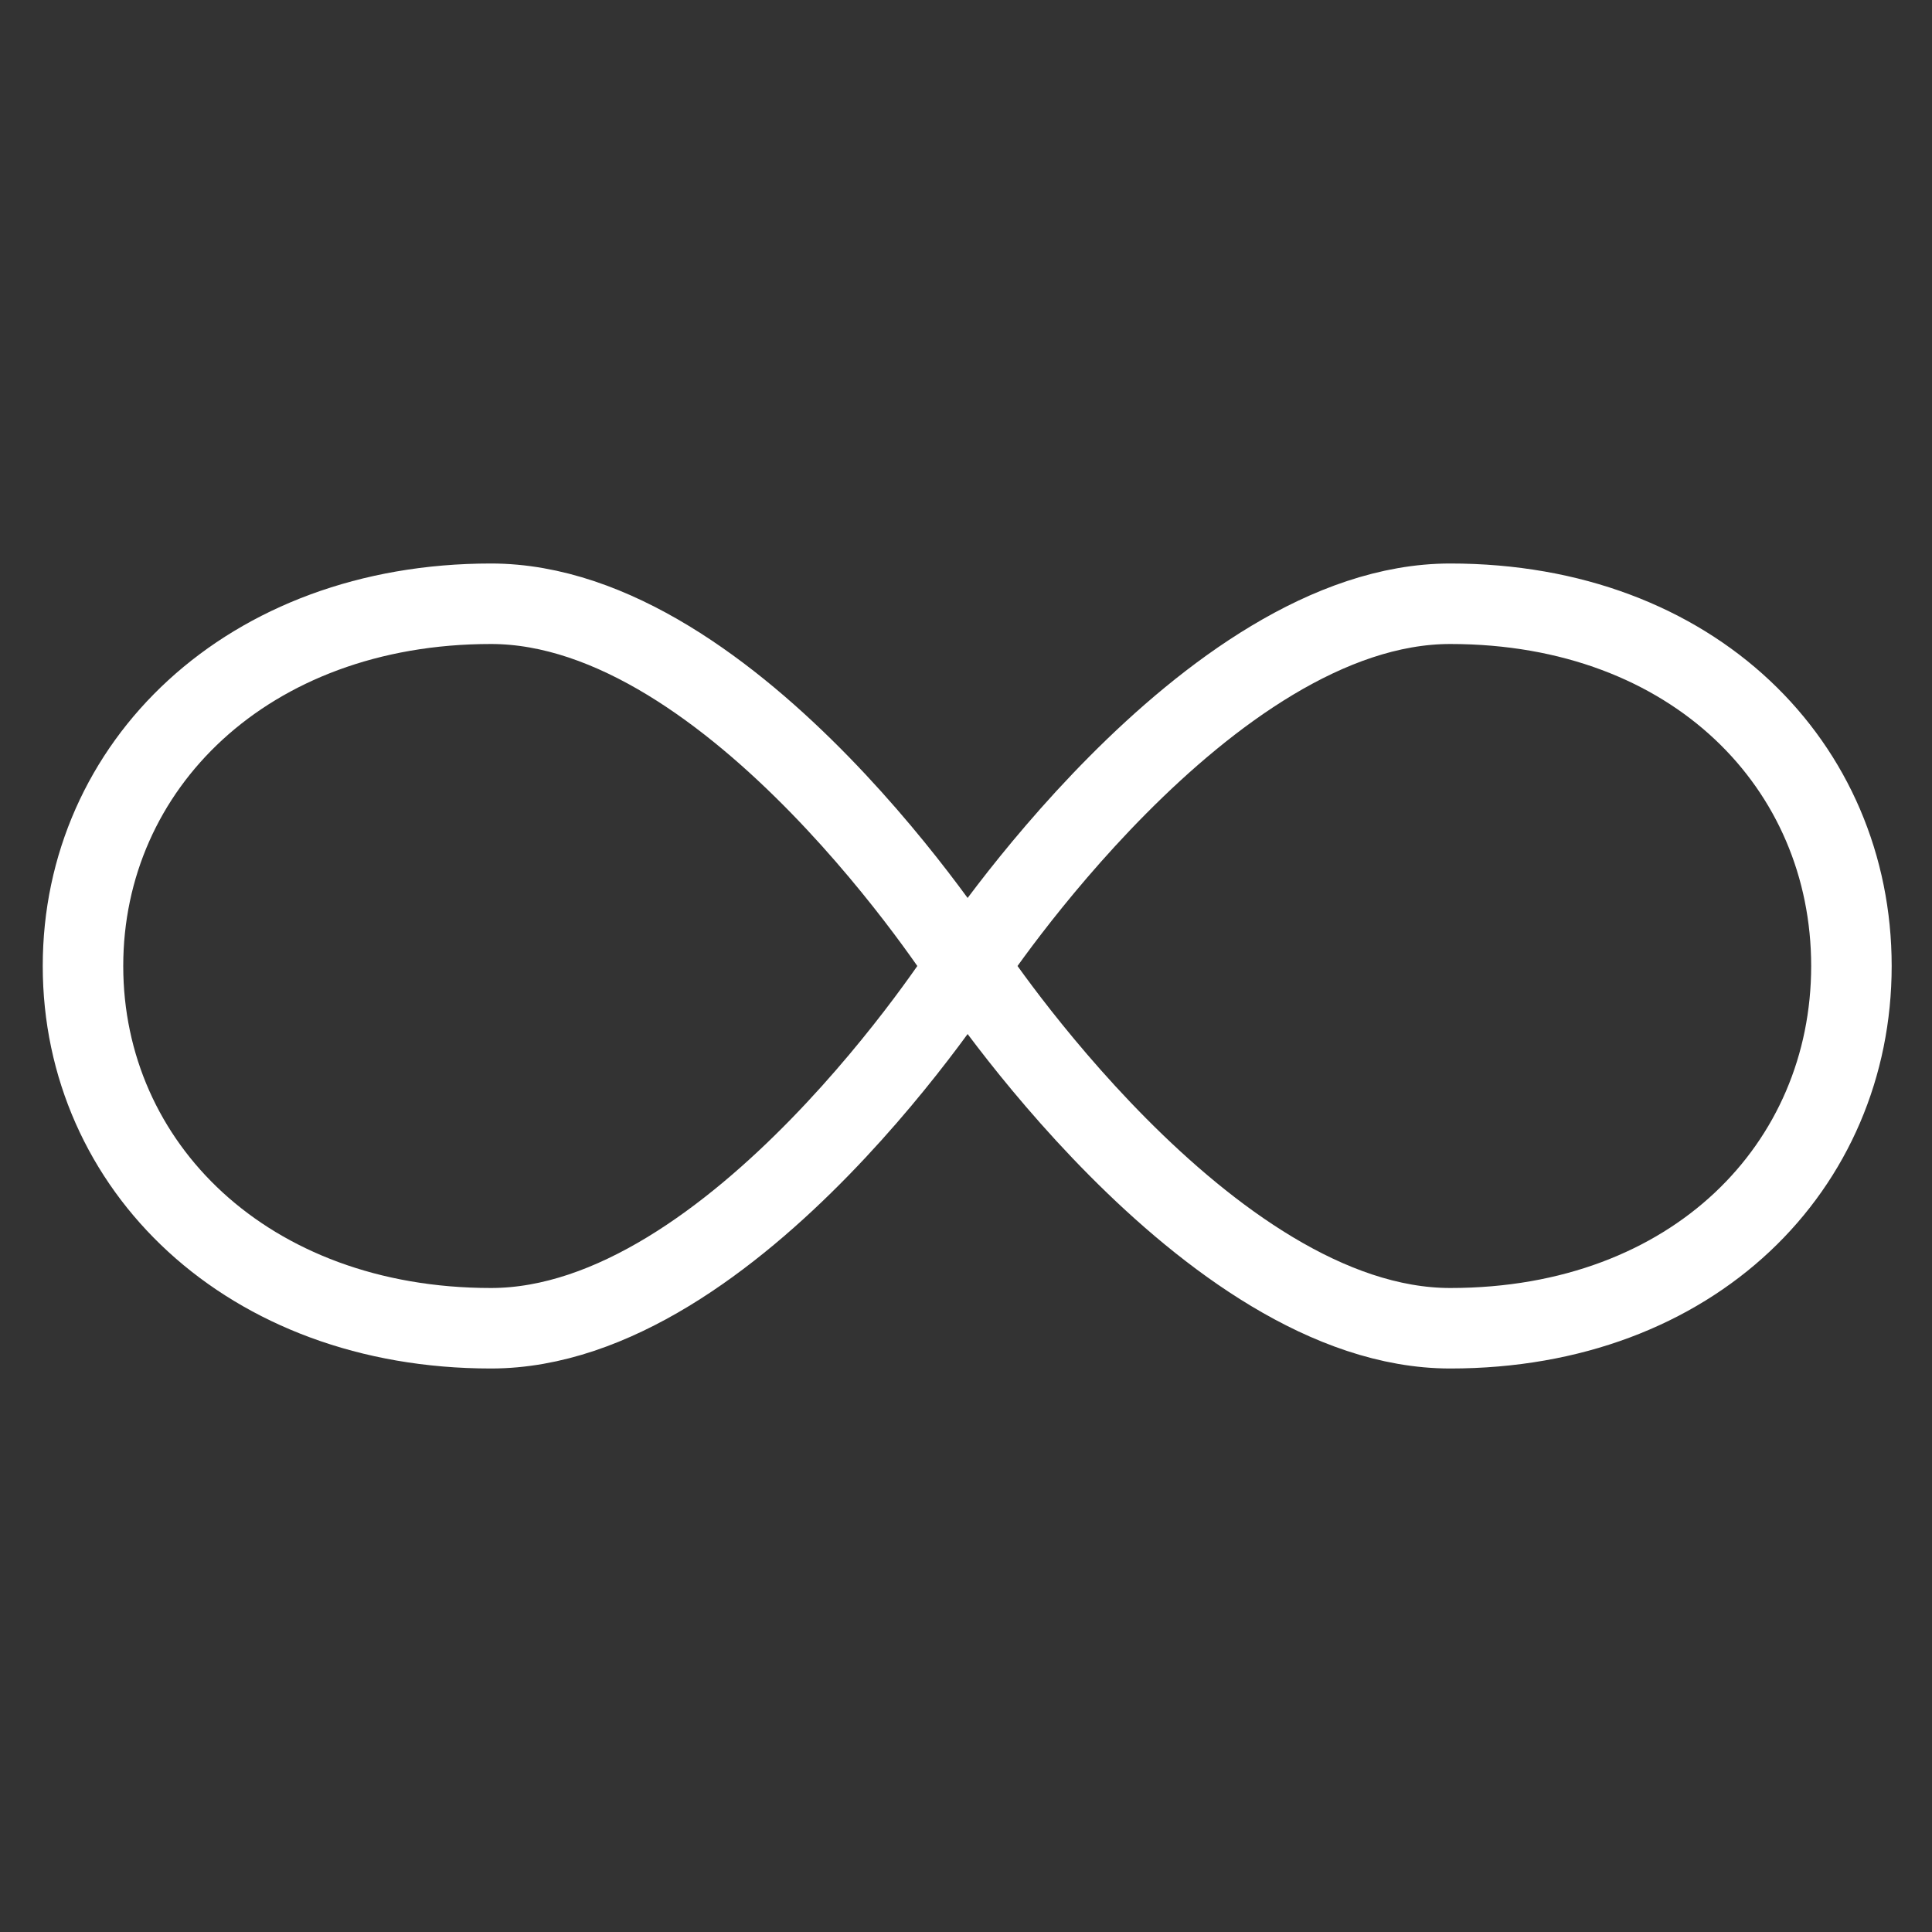
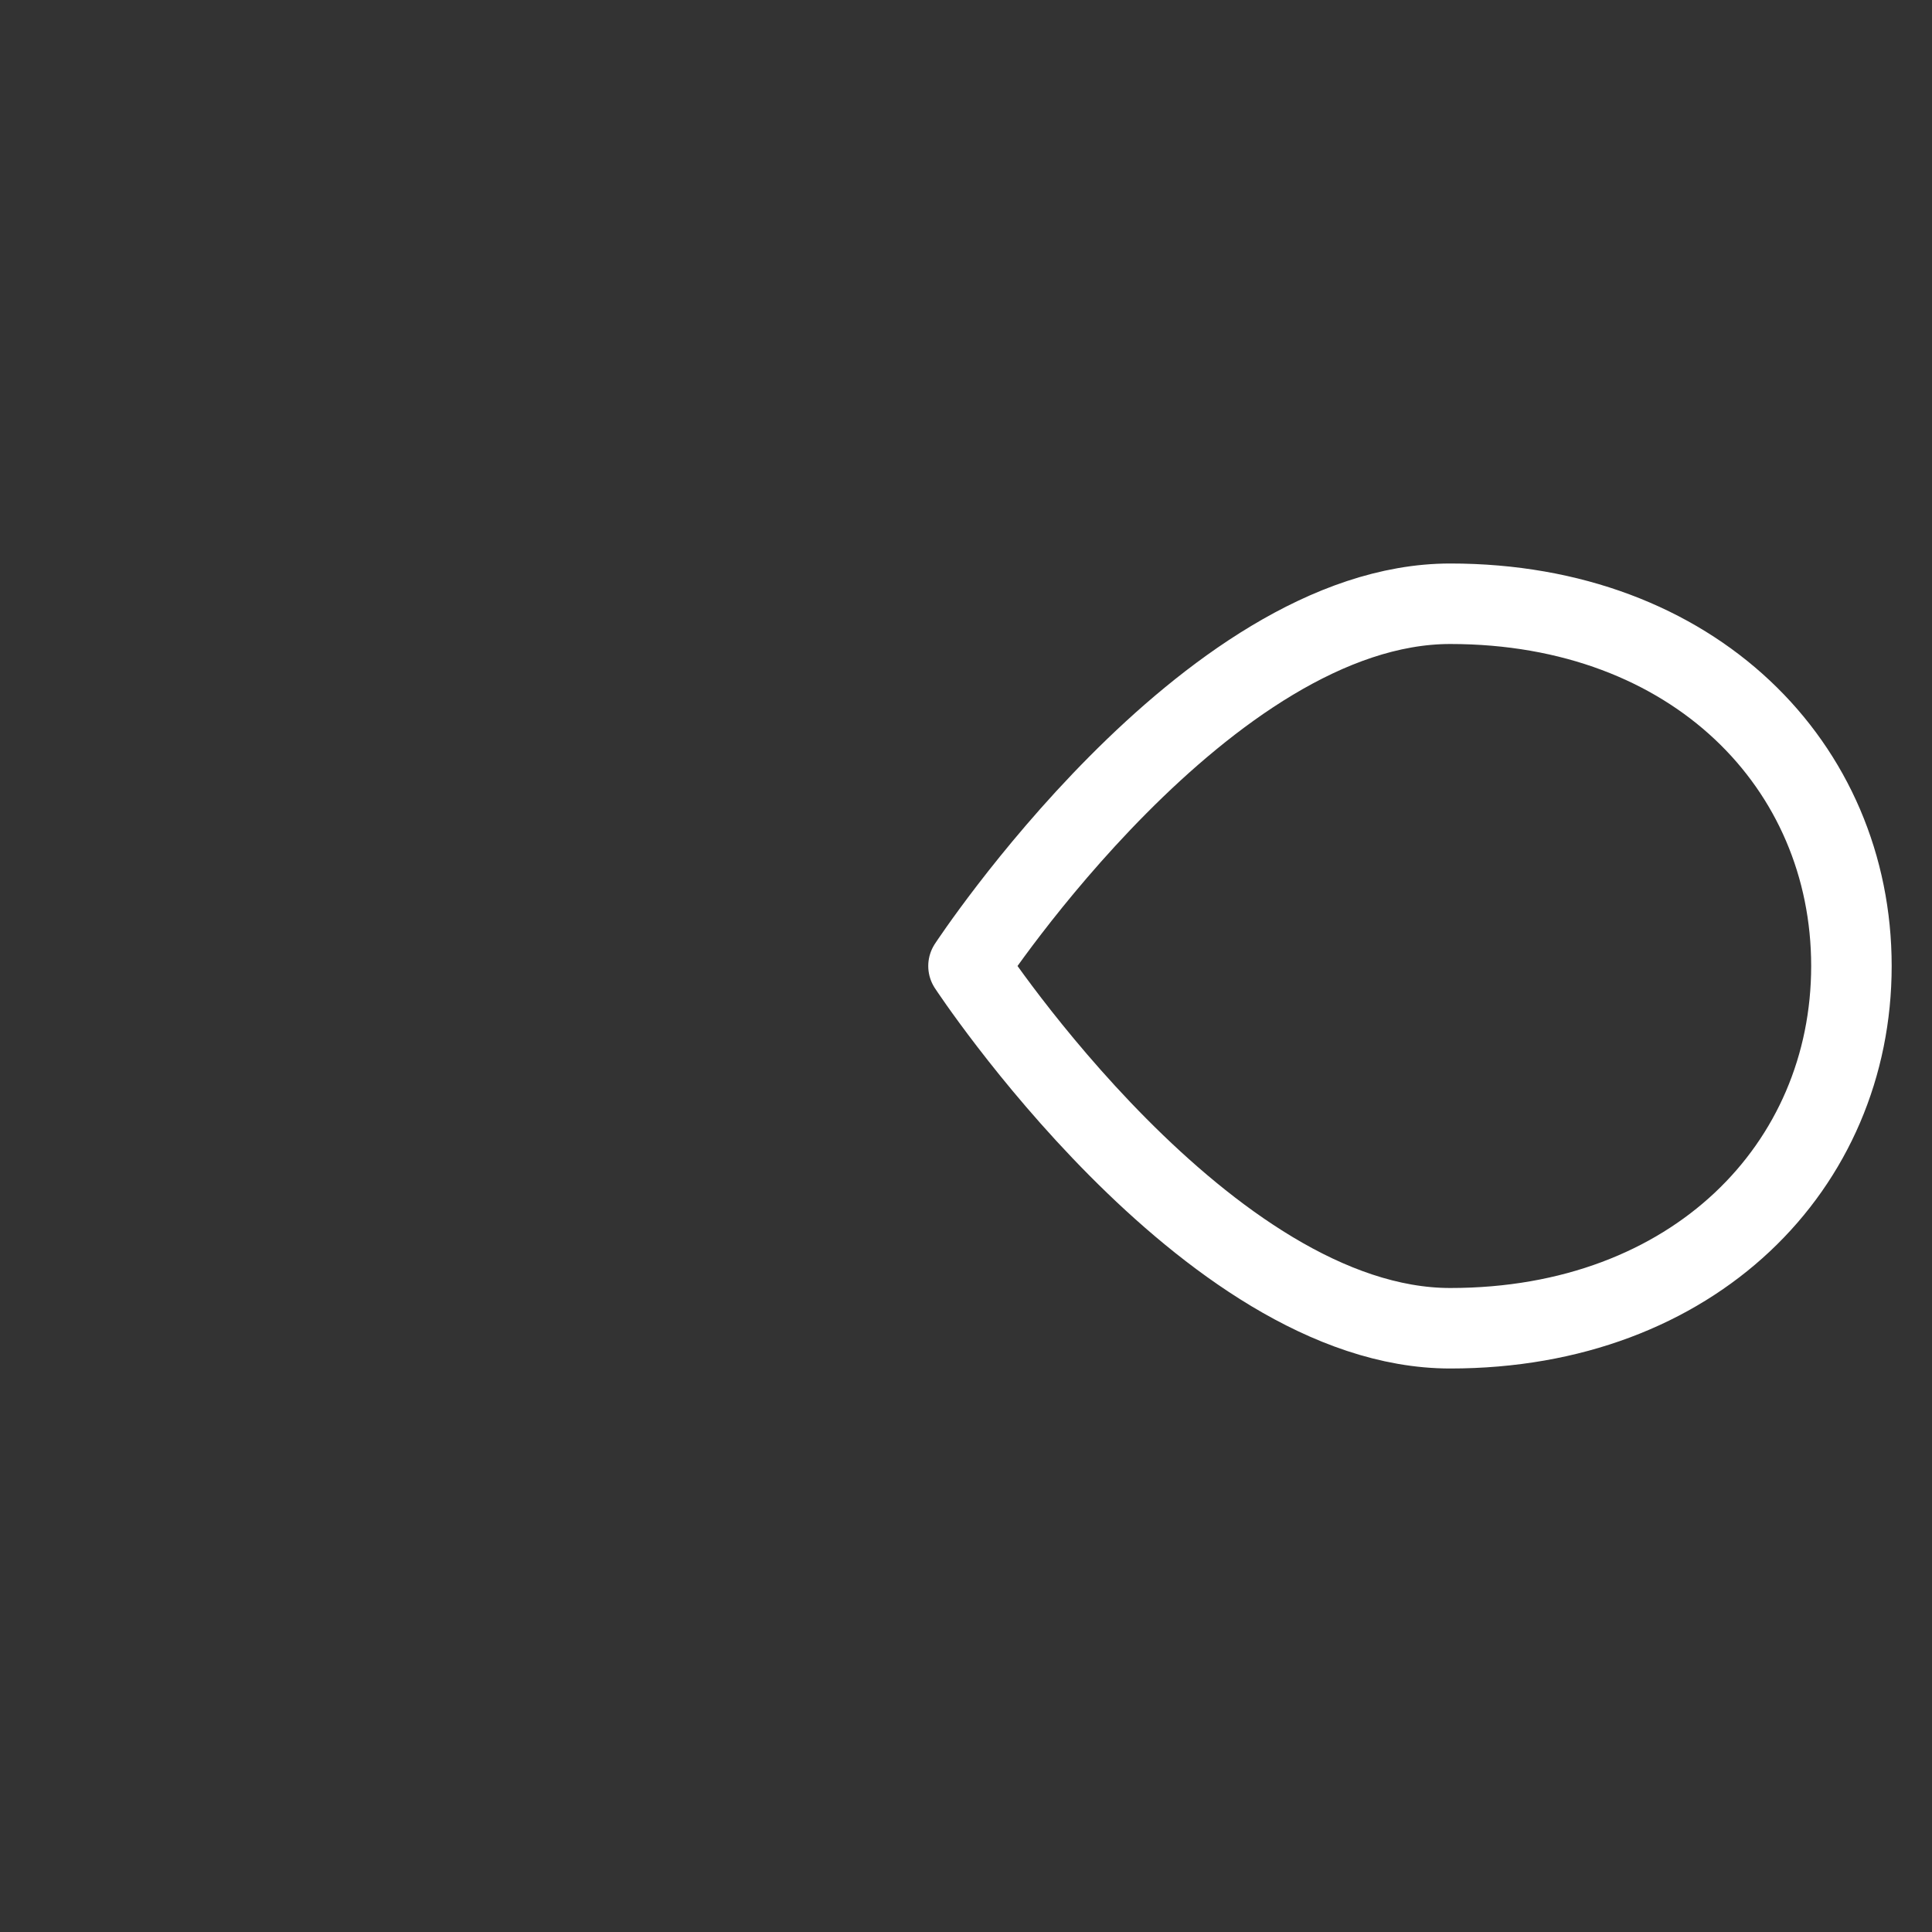
<svg xmlns="http://www.w3.org/2000/svg" fill="none" viewBox="0 0 48 48" height="48" width="48">
  <rect x="0" y="0" width="48" height="48" fill="#333333" stroke="none" />
-   <path stroke-linejoin="round" stroke-linecap="round" stroke-width="2" stroke="white" d="M12.198 15C6.141 15 2.062 19.026 2.062 24C2.062 28.974 6.141 33 12.198 33C18.256 33 23.998 24 23.998 24C23.998 24 18.256 15 12.198 15Z" />
  <path stroke-linejoin="round" stroke-linecap="round" stroke-width="2" stroke="white" d="M36.031 15C29.973 15 24.062 24 24.062 24C24.062 24 29.973 33 36.031 33C42.089 33 45.998 28.966 45.998 24C45.998 19.034 42.09 15 36.031 15Z" />
</svg>